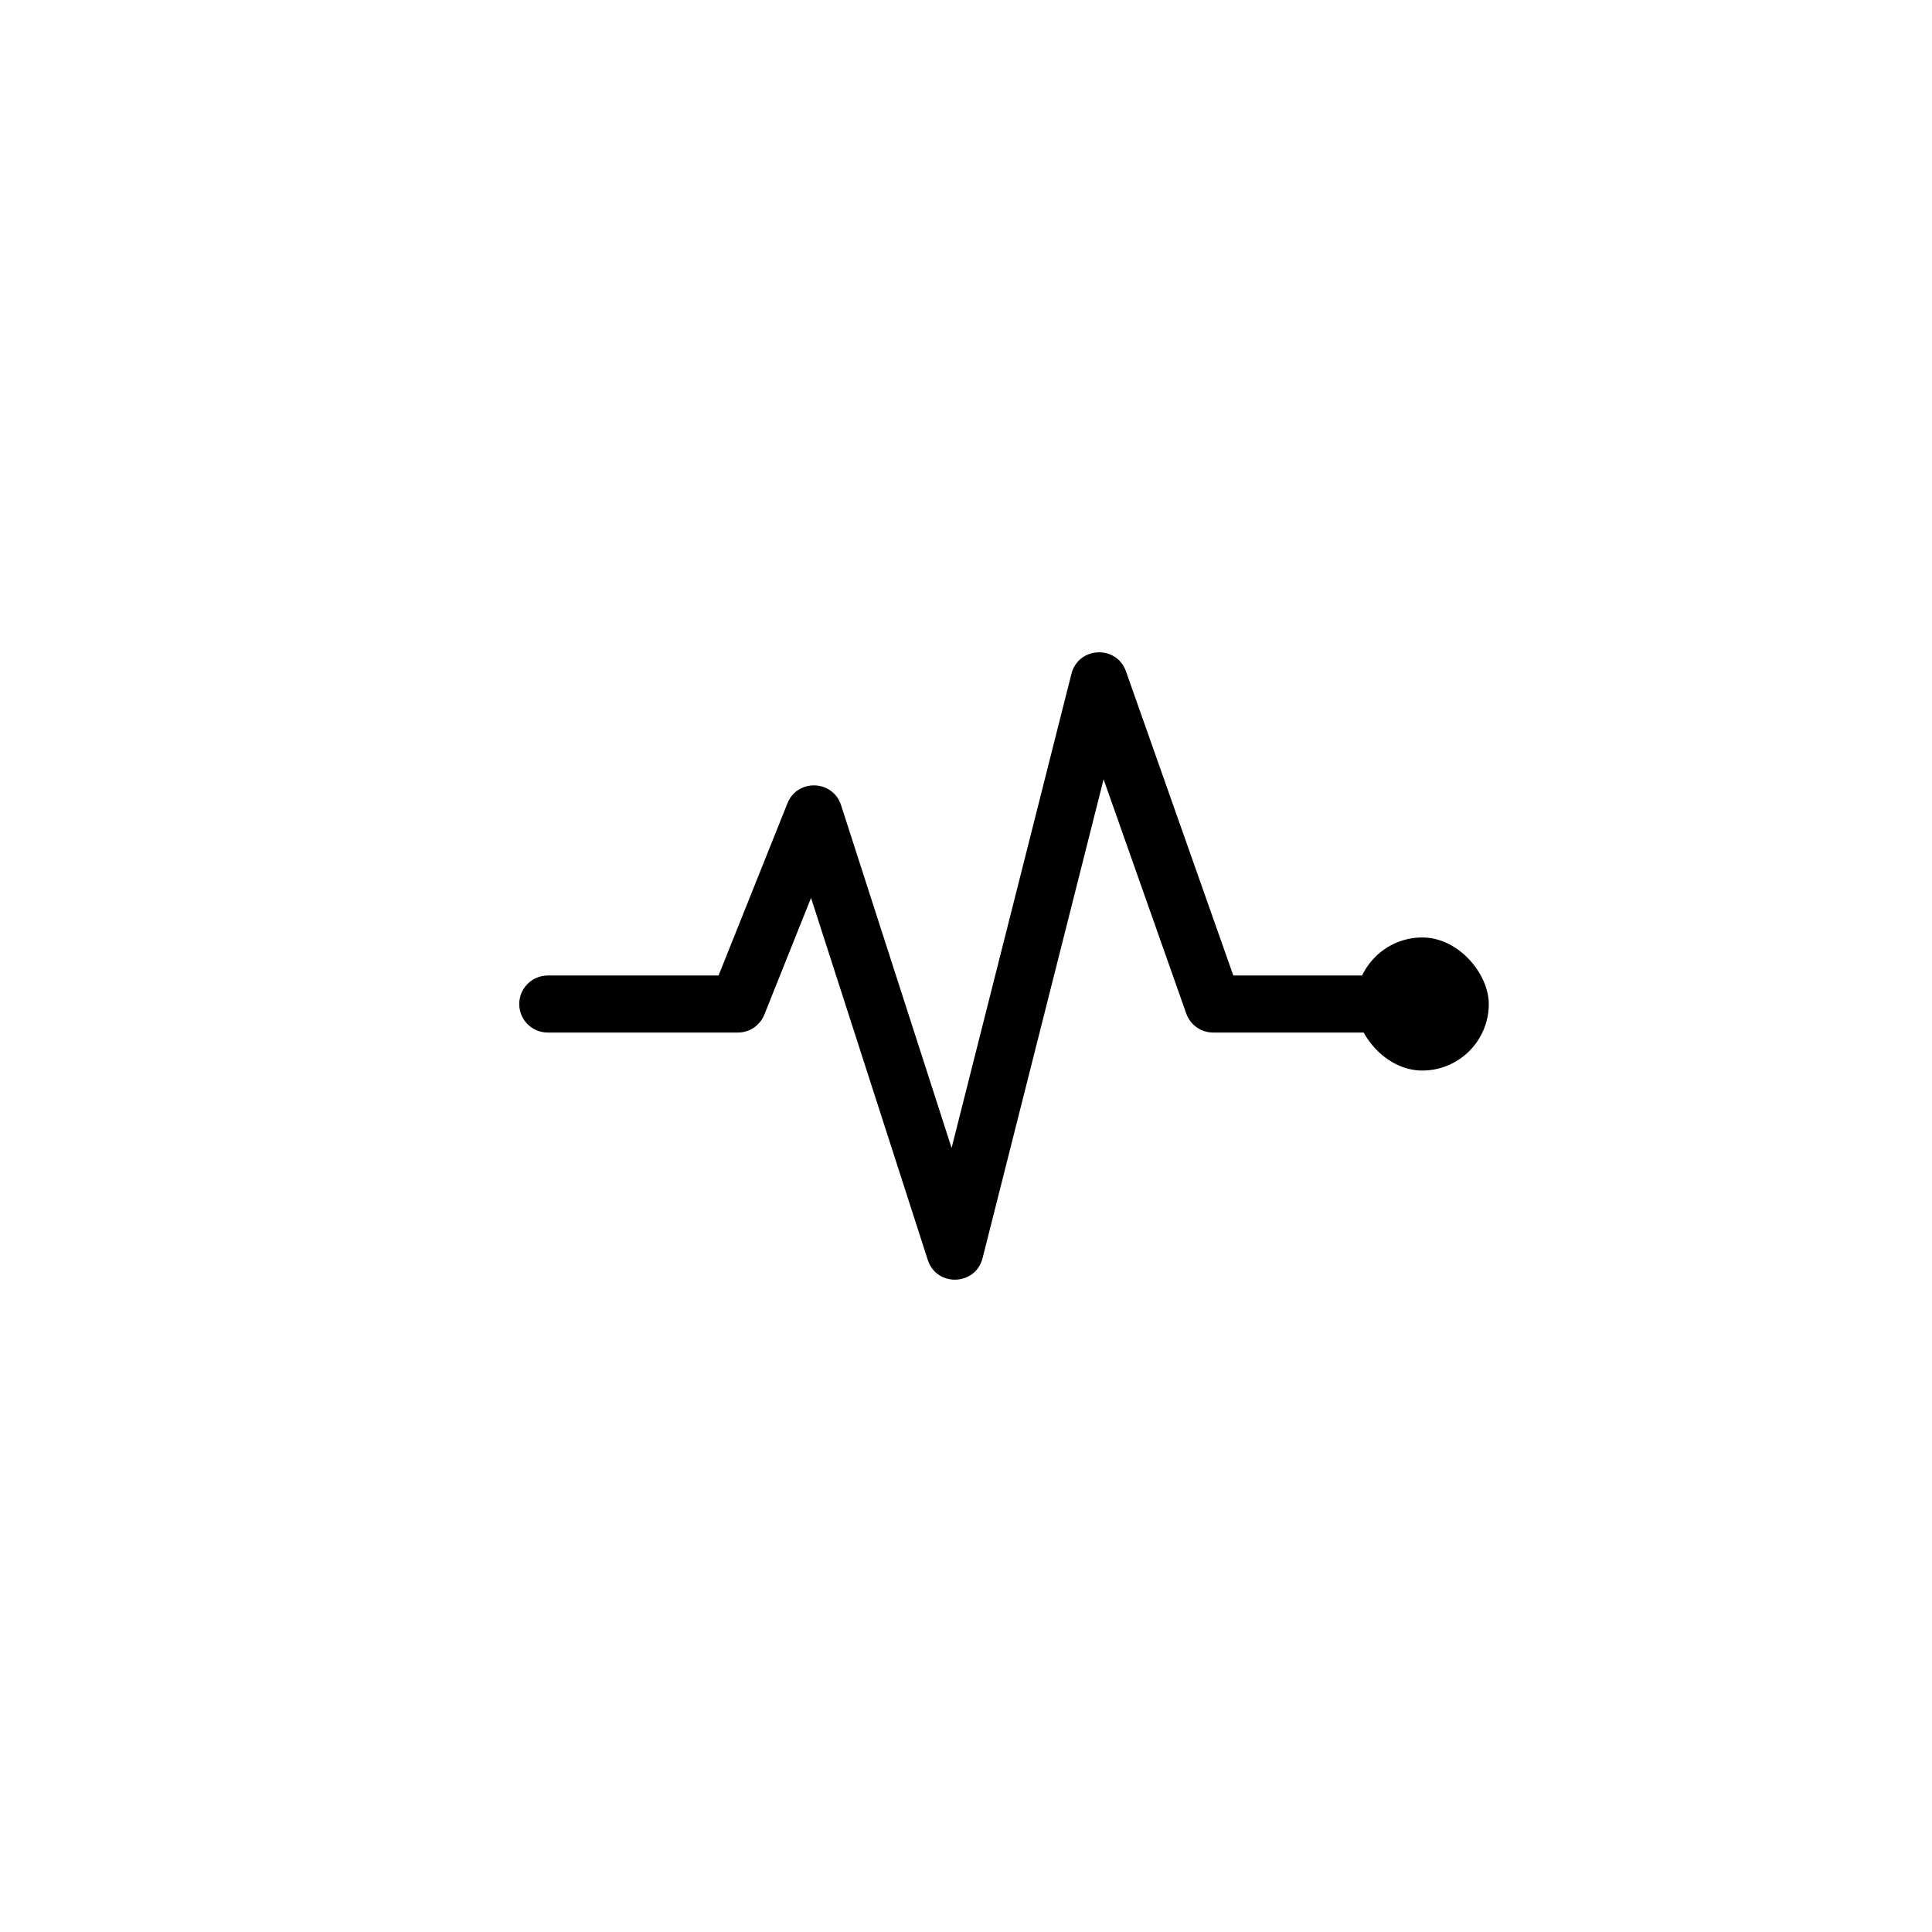
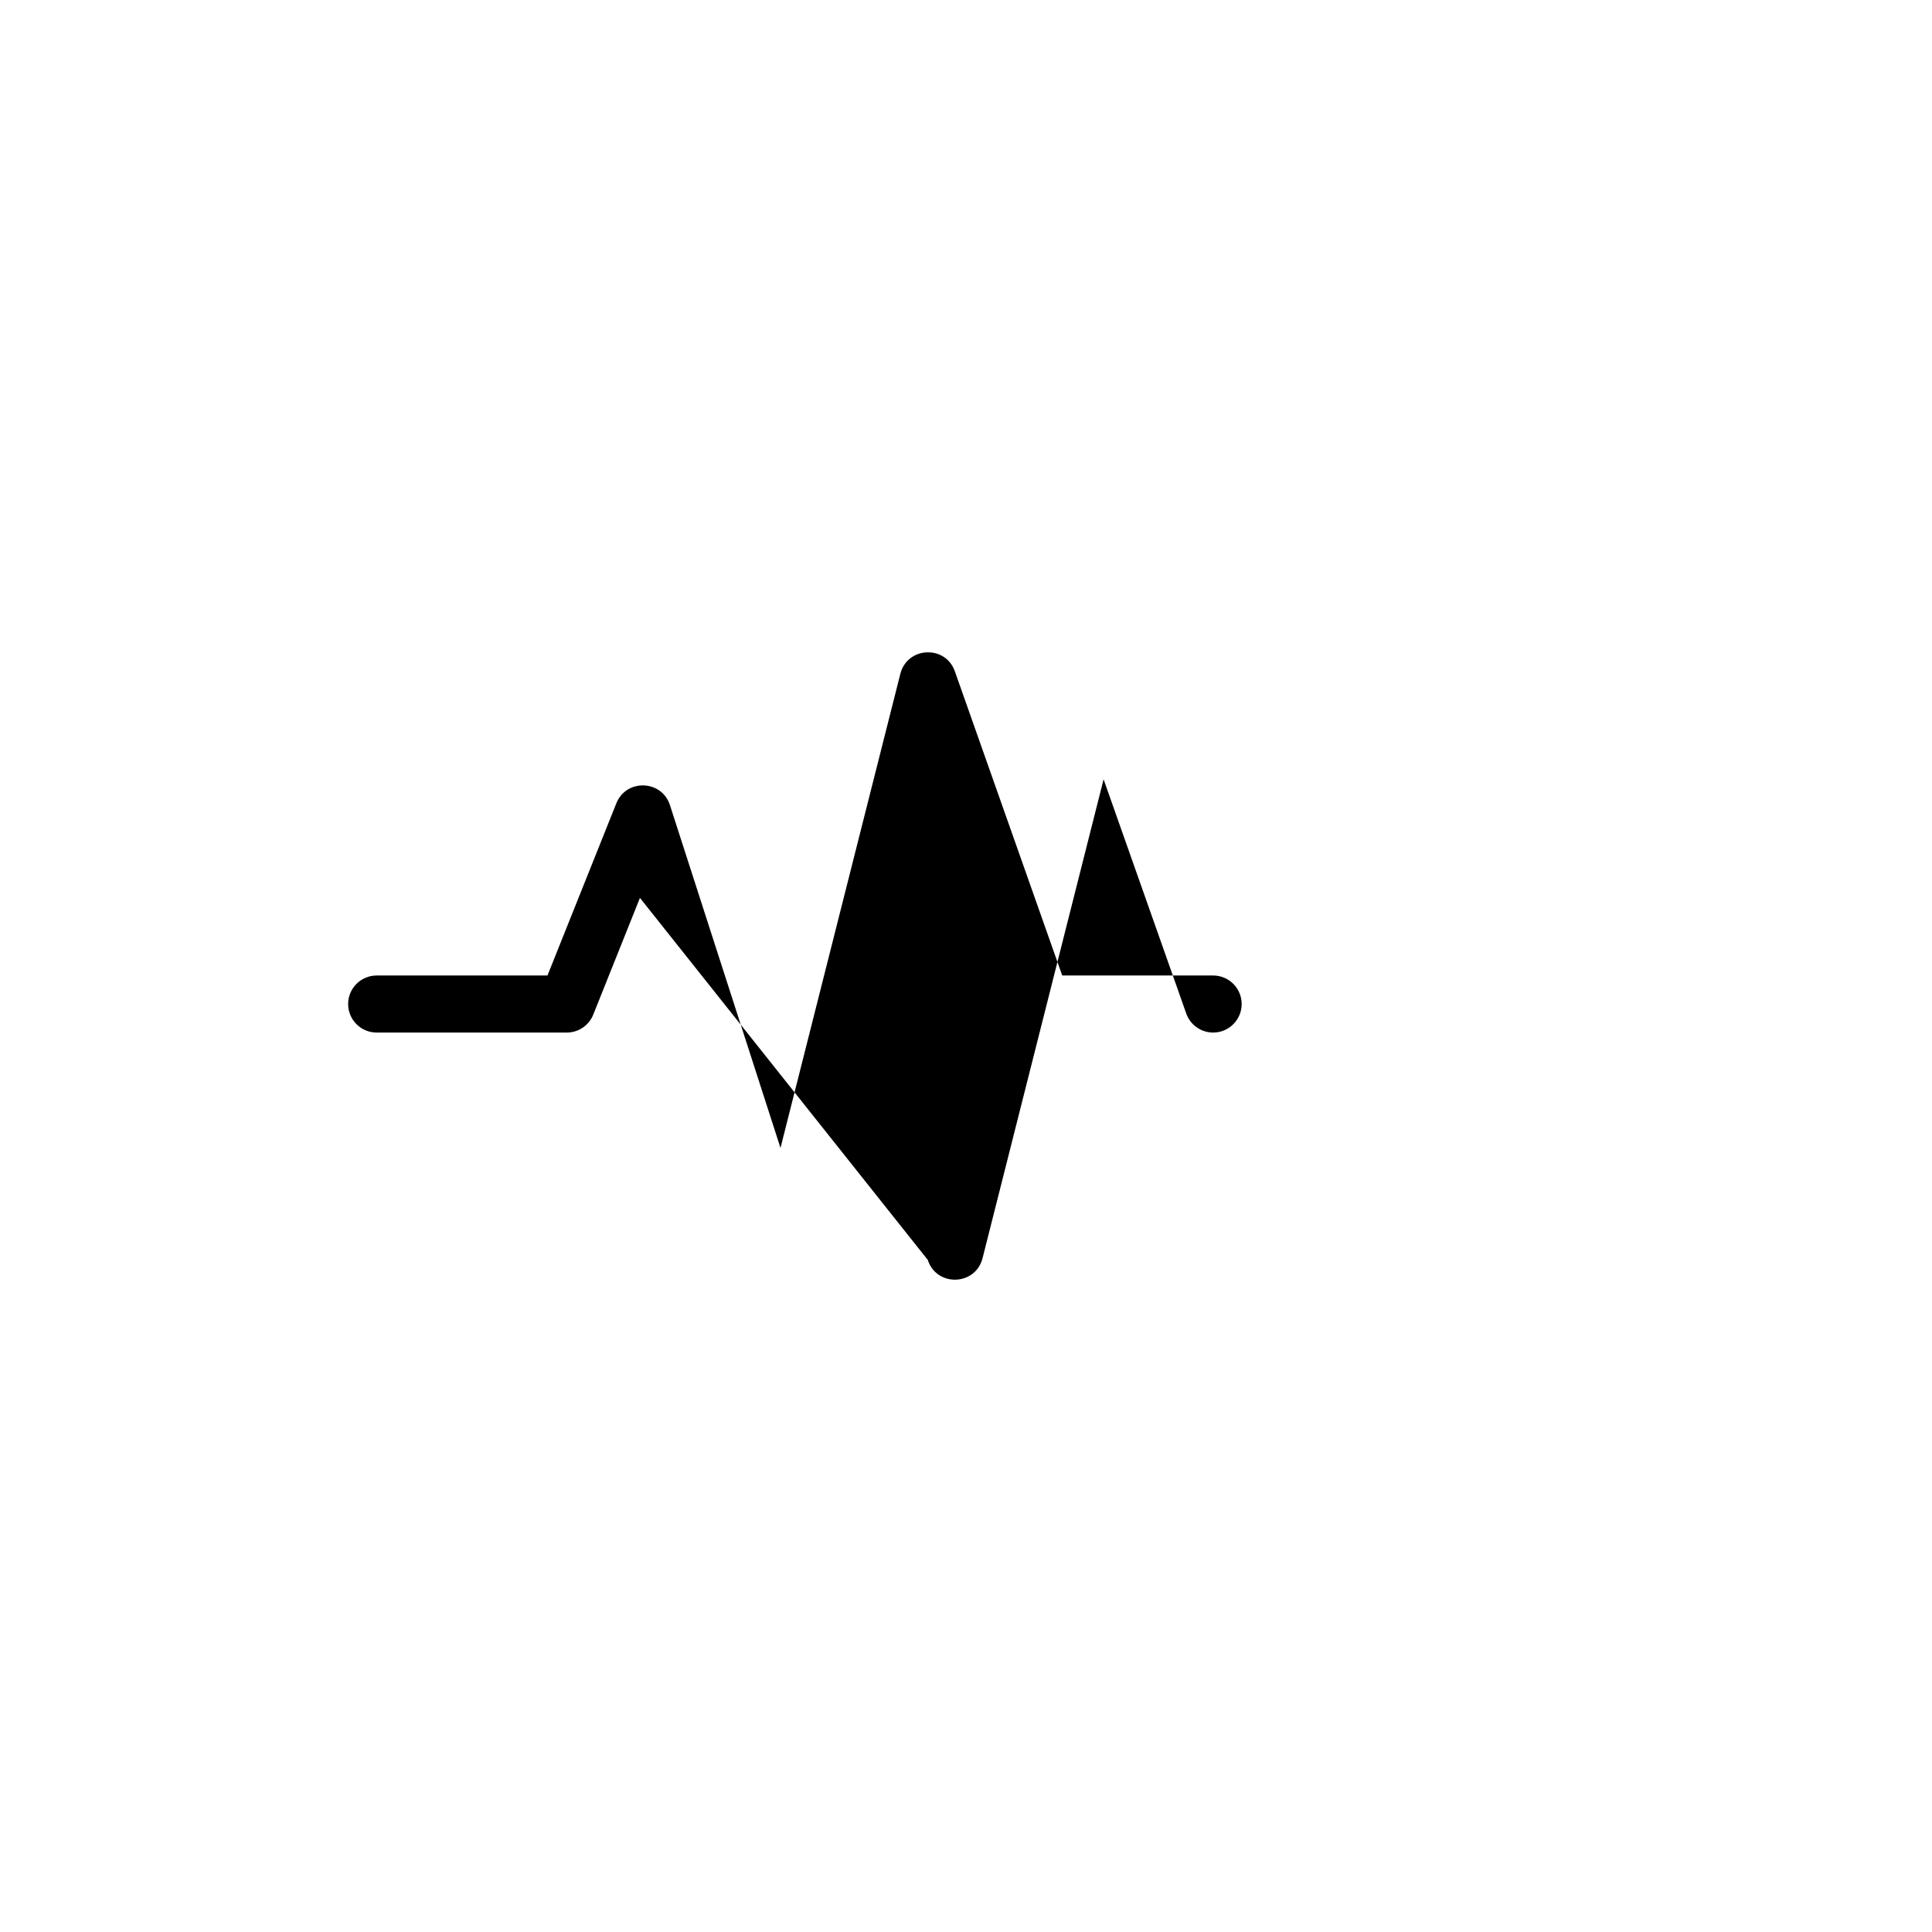
<svg xmlns="http://www.w3.org/2000/svg" fill="#000000" width="800px" height="800px" version="1.1" viewBox="144 144 512 512">
  <g>
-     <path d="m389.87 477.89c2.328 7.223 12.66 6.891 14.52-0.469l32.074-126.89 21.906 62.062c1.066 3.019 3.922 5.043 7.125 5.043h45.344c4.176 0 7.559-3.383 7.559-7.559 0-4.172-3.383-7.559-7.559-7.559h-39.996l-28.449-80.605c-2.488-7.055-12.617-6.59-14.453 0.664l-31.758 125.64-29.293-90.84c-2.172-6.734-11.582-7.059-14.211-0.488l-18.25 45.629h-45.266c-4.172 0-7.559 3.387-7.559 7.559 0 4.176 3.387 7.559 7.559 7.559h50.383c3.09 0 5.867-1.883 7.016-4.75l12.371-30.934z" />
-     <path d="m520.91 392.44c9.738 0 17.633 9.738 17.633 17.633 0 9.738-7.894 17.633-17.633 17.633-9.738 0-17.633-9.738-17.633-17.633 0-9.738 7.894-17.633 17.633-17.633z" fill-rule="evenodd" />
+     <path d="m389.87 477.89c2.328 7.223 12.66 6.891 14.52-0.469l32.074-126.89 21.906 62.062c1.066 3.019 3.922 5.043 7.125 5.043c4.176 0 7.559-3.383 7.559-7.559 0-4.172-3.383-7.559-7.559-7.559h-39.996l-28.449-80.605c-2.488-7.055-12.617-6.59-14.453 0.664l-31.758 125.64-29.293-90.84c-2.172-6.734-11.582-7.059-14.211-0.488l-18.25 45.629h-45.266c-4.172 0-7.559 3.387-7.559 7.559 0 4.176 3.387 7.559 7.559 7.559h50.383c3.09 0 5.867-1.883 7.016-4.75l12.371-30.934z" />
  </g>
</svg>